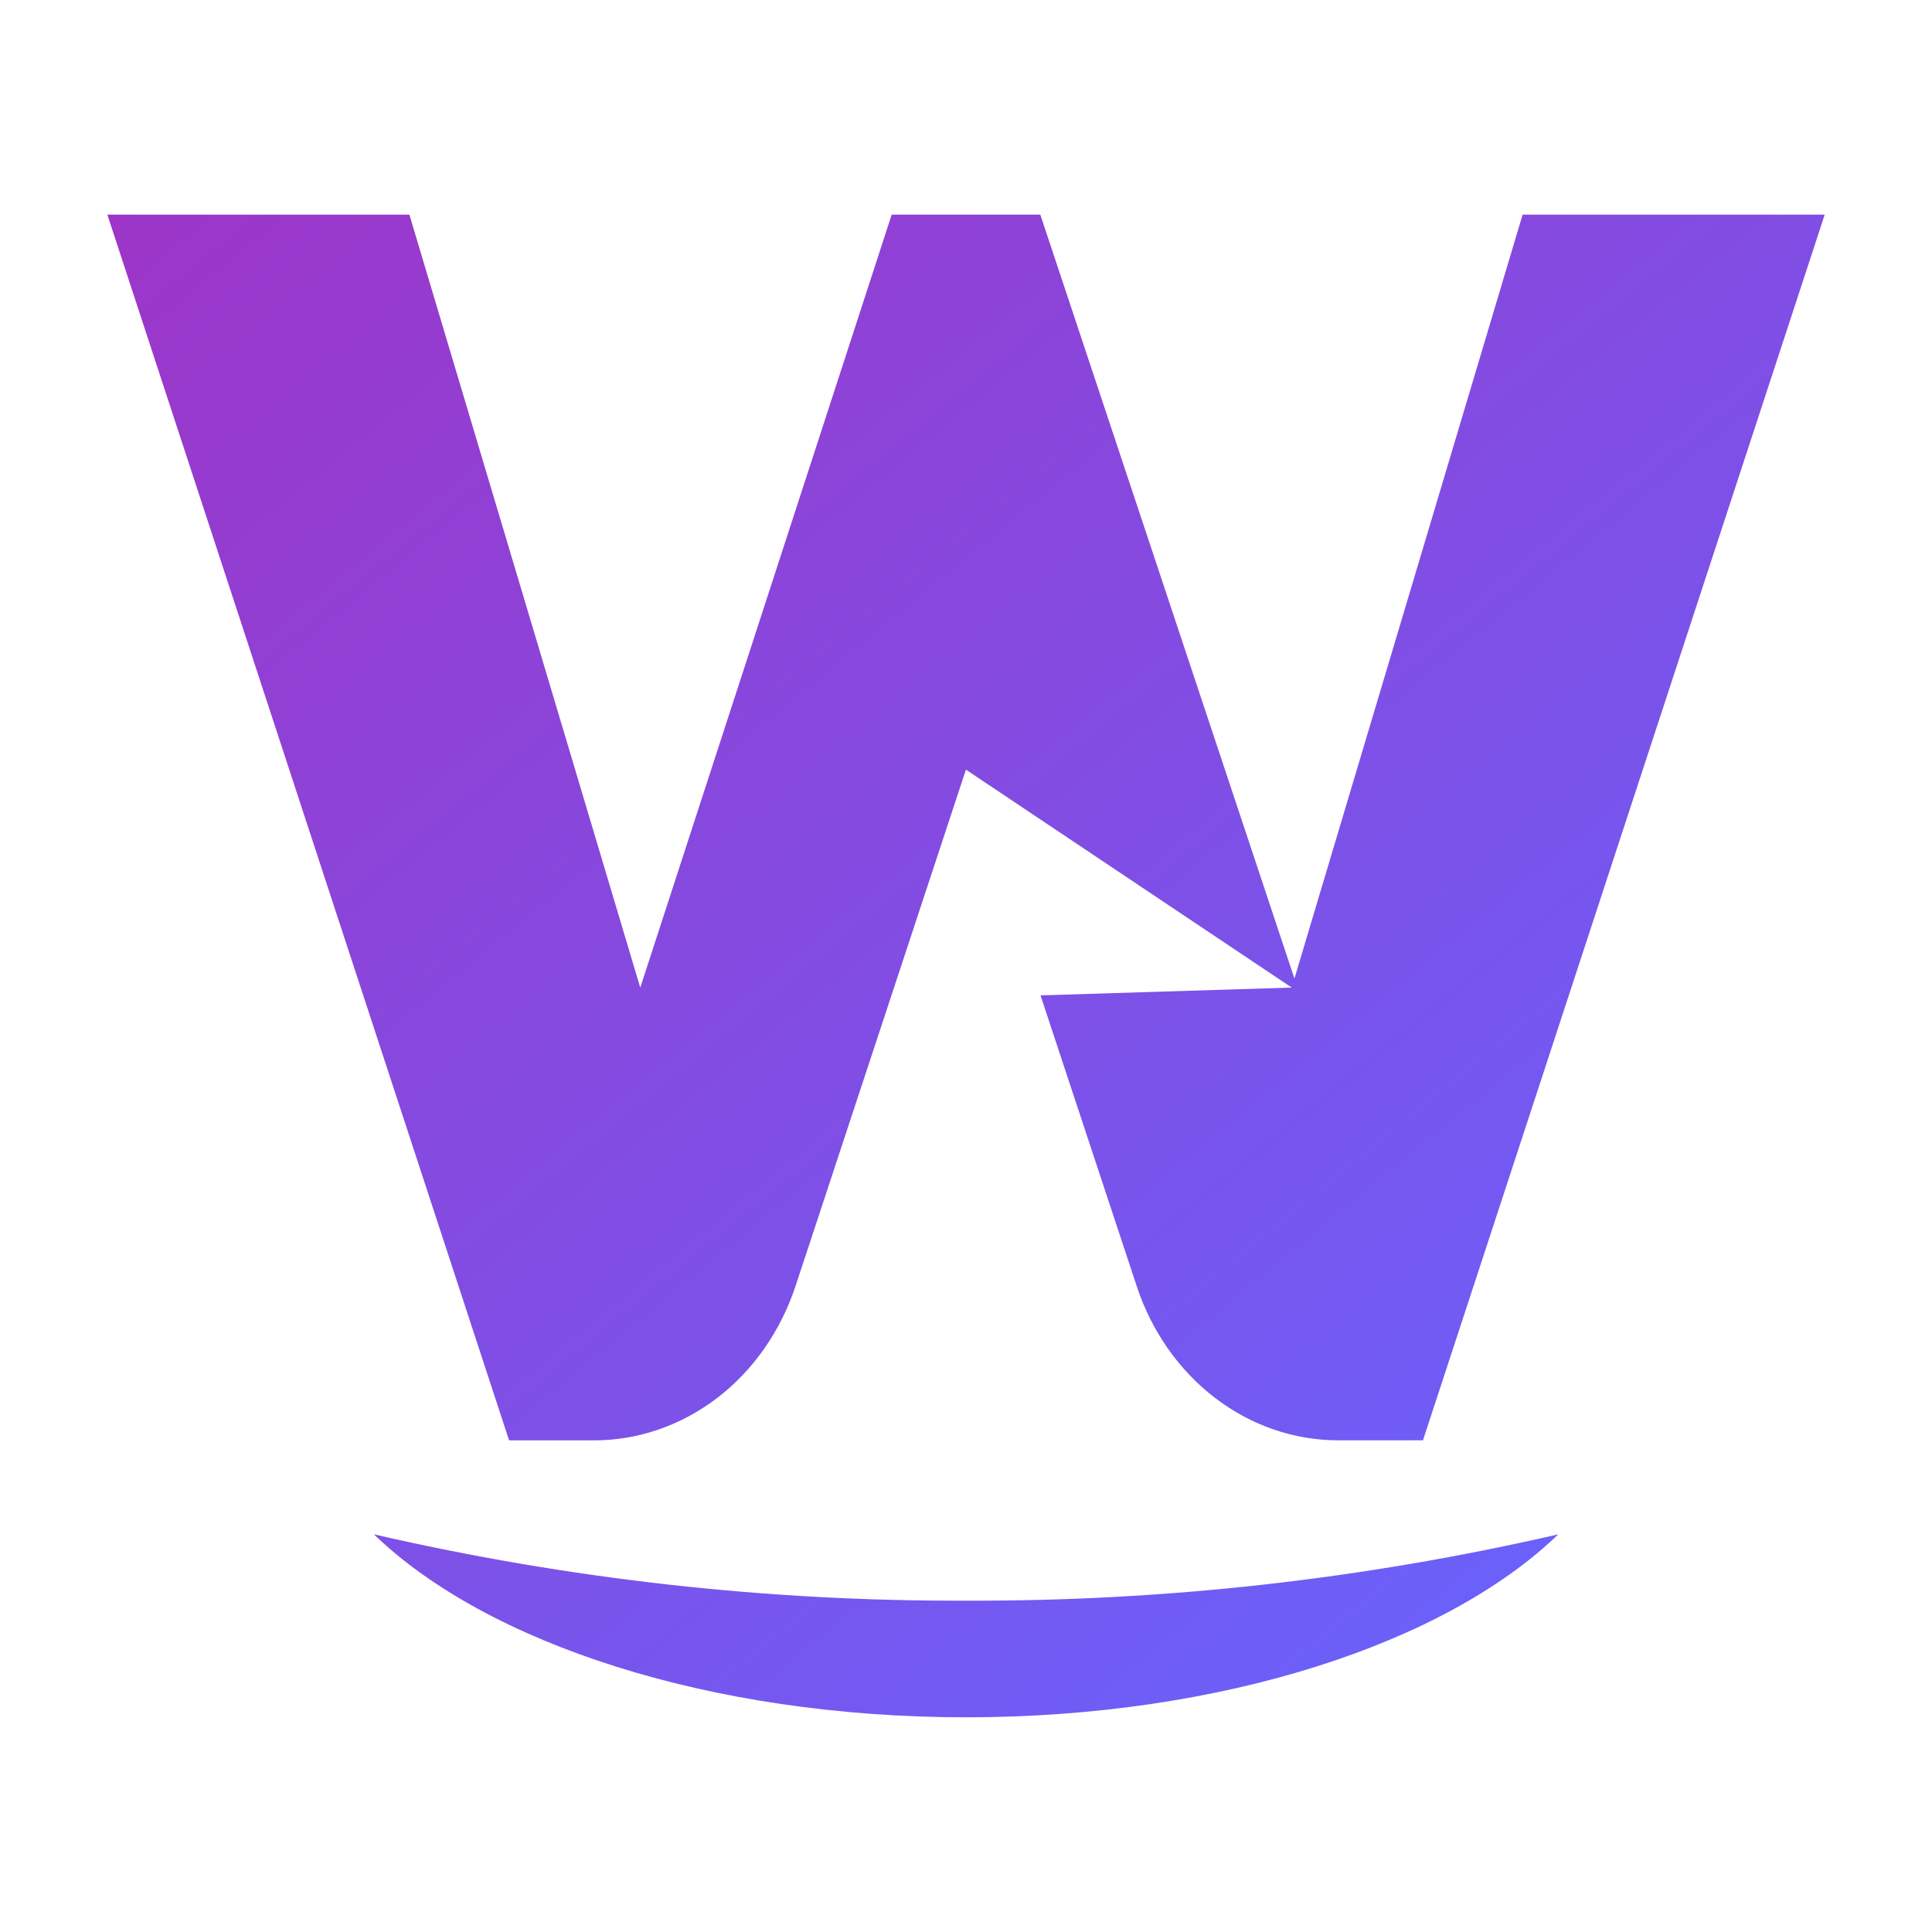
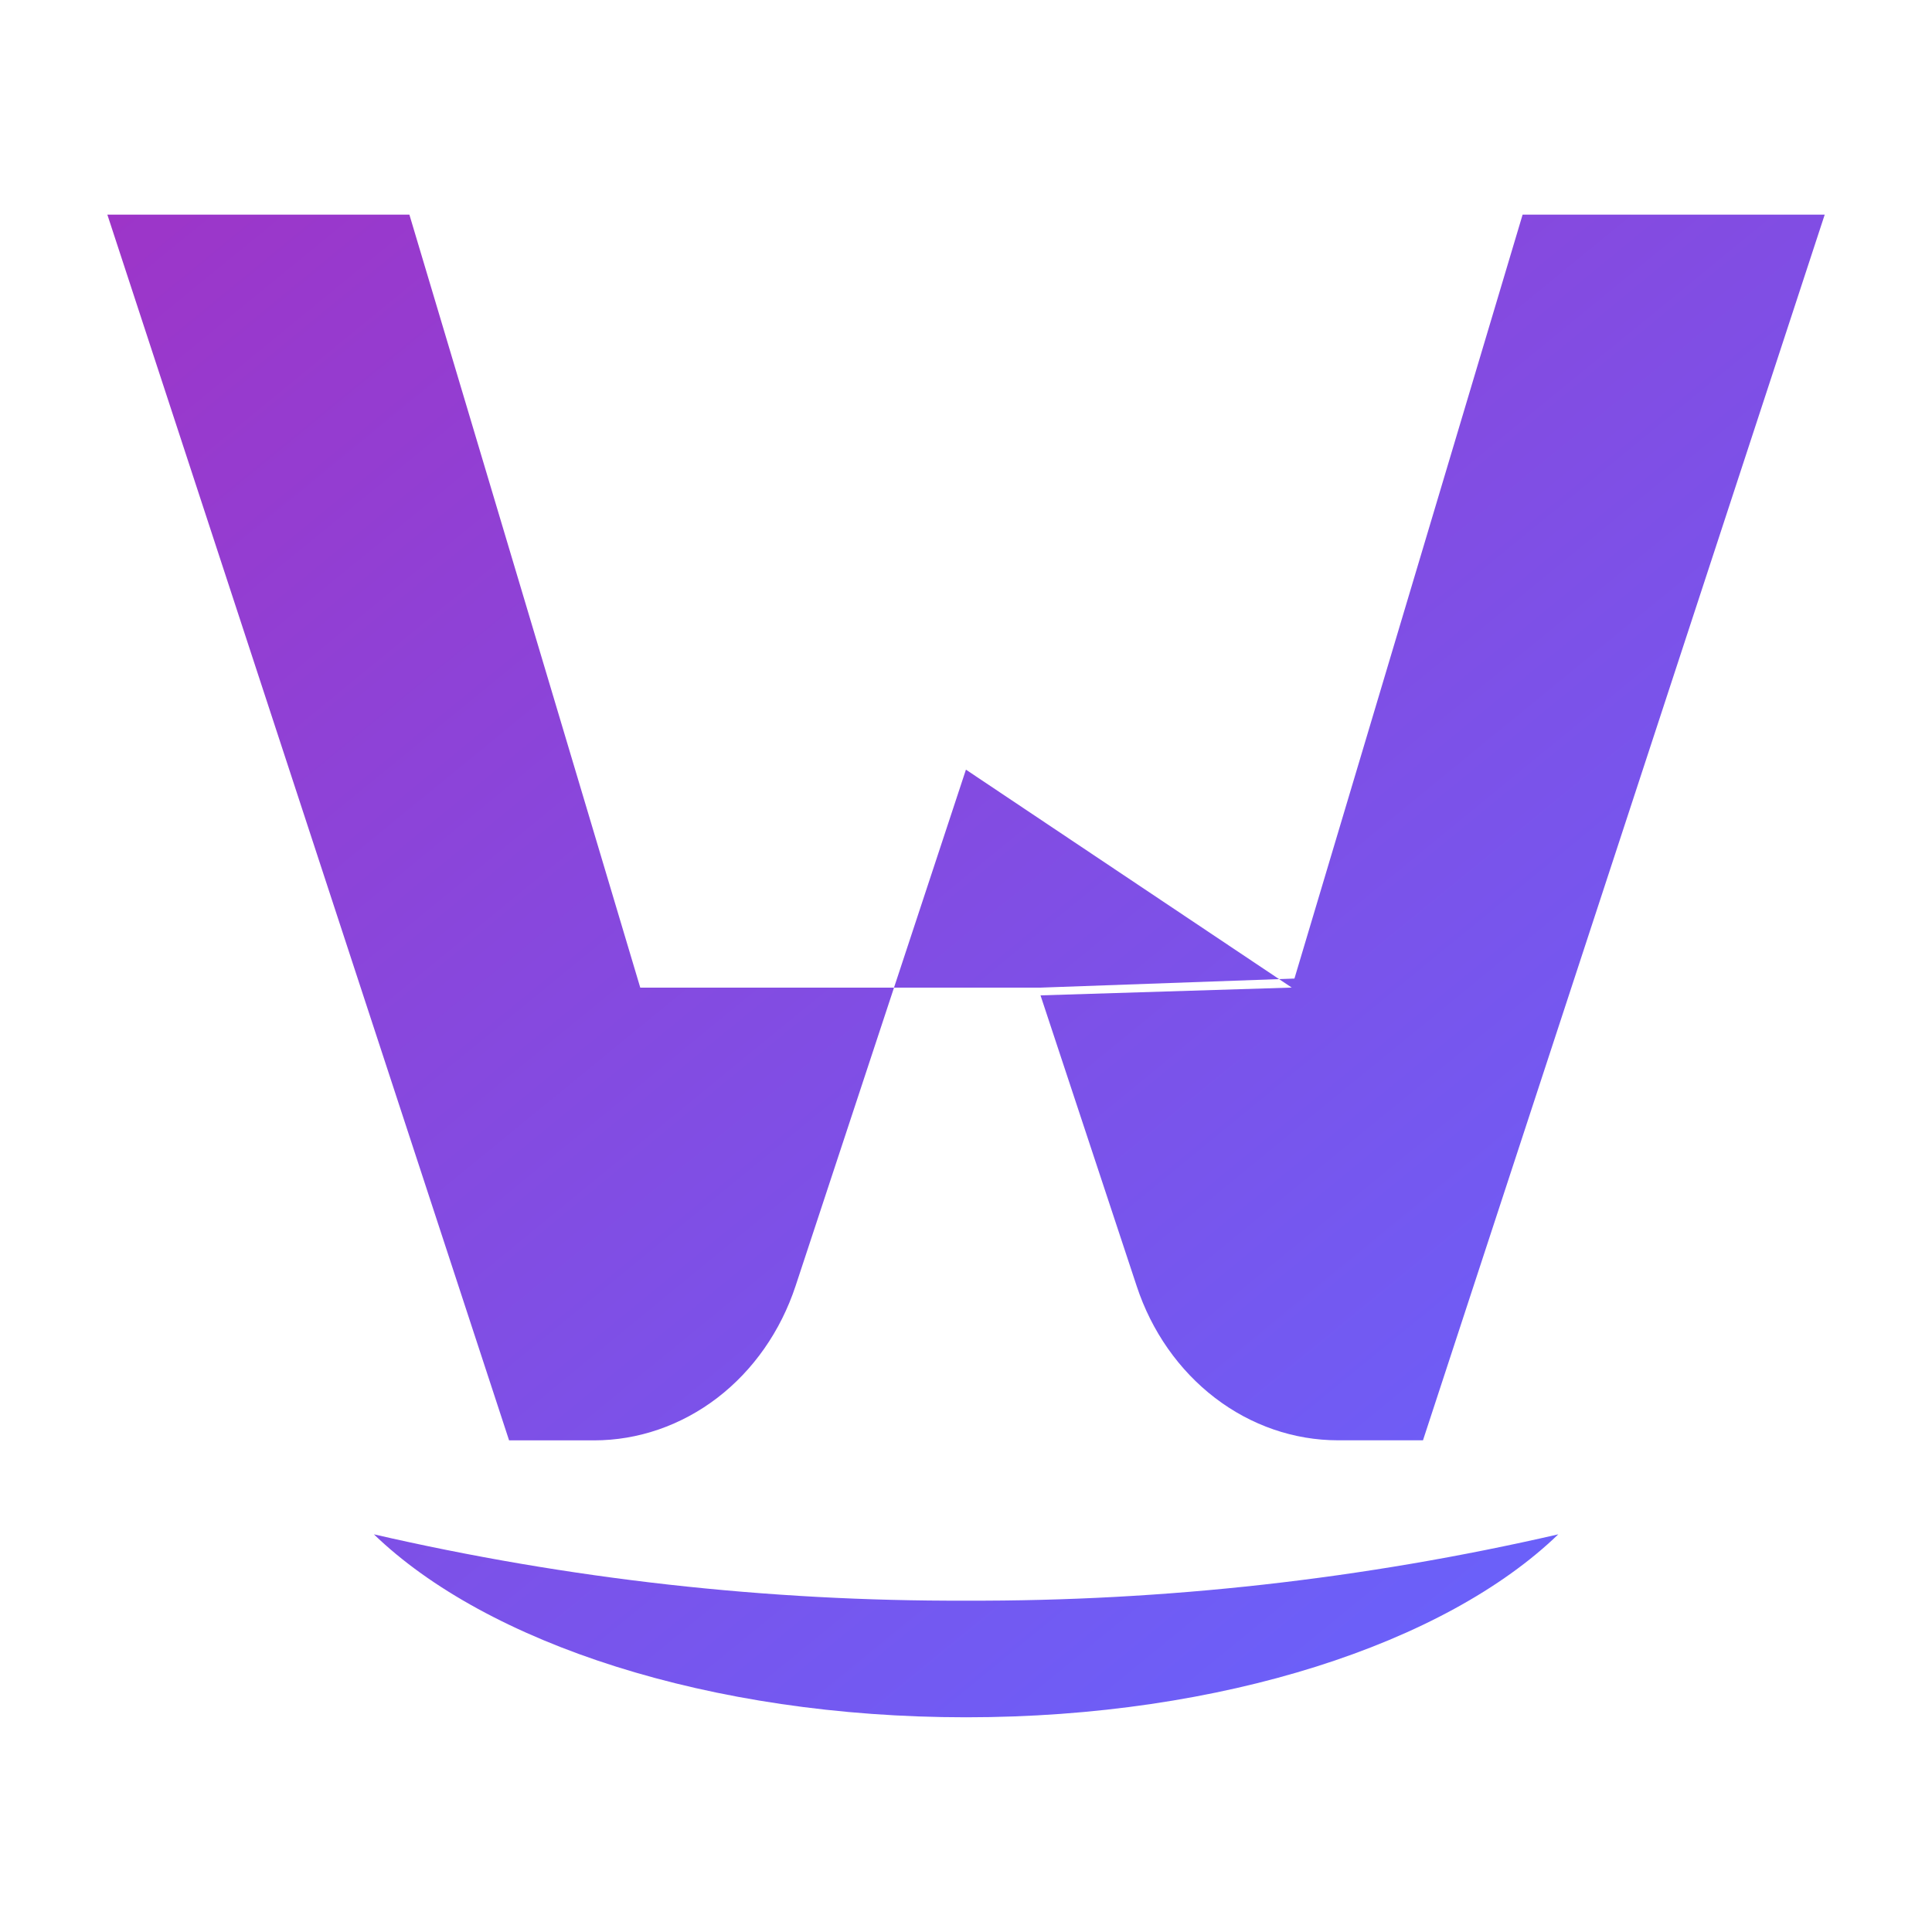
<svg xmlns="http://www.w3.org/2000/svg" width="30" height="30" viewBox="0 0 30 30" fill="none">
-   <path d="M5.806 23.825C8.829 24.521 11.911 24.866 15.001 24.855C18.091 24.866 21.174 24.521 24.197 23.825C22.447 25.515 18.986 26.666 15.001 26.666C11.016 26.666 7.555 25.514 5.806 23.825ZM7.905 22.366L1.667 3.333H6.357L9.942 15.336L13.846 3.333H16.154L20.1 15.195L23.643 3.333H28.334L22.096 22.365H20.778C20.094 22.365 19.426 22.135 18.866 21.706C18.306 21.277 17.881 20.671 17.65 19.969L16.157 15.456L20.058 15.335L14.999 11.951L12.353 19.97C12.121 20.671 11.697 21.278 11.137 21.707C10.577 22.135 9.909 22.366 9.224 22.366H7.905Z" fill="url(#paint0_linear_14513_48462)" />
+   <path d="M5.806 23.825C8.829 24.521 11.911 24.866 15.001 24.855C18.091 24.866 21.174 24.521 24.197 23.825C22.447 25.515 18.986 26.666 15.001 26.666C11.016 26.666 7.555 25.514 5.806 23.825ZM7.905 22.366L1.667 3.333H6.357L9.942 15.336H16.154L20.1 15.195L23.643 3.333H28.334L22.096 22.365H20.778C20.094 22.365 19.426 22.135 18.866 21.706C18.306 21.277 17.881 20.671 17.65 19.969L16.157 15.456L20.058 15.335L14.999 11.951L12.353 19.97C12.121 20.671 11.697 21.278 11.137 21.707C10.577 22.135 9.909 22.366 9.224 22.366H7.905Z" fill="url(#paint0_linear_14513_48462)" />
  <defs>
    <linearGradient id="paint0_linear_14513_48462" x1="1.667" y1="3.333" x2="20.672" y2="26.546" gradientUnits="userSpaceOnUse">
      <stop stop-color="#9D35C8" />
      <stop offset="1" stop-color="#6B60F9" />
    </linearGradient>
  </defs>
</svg>